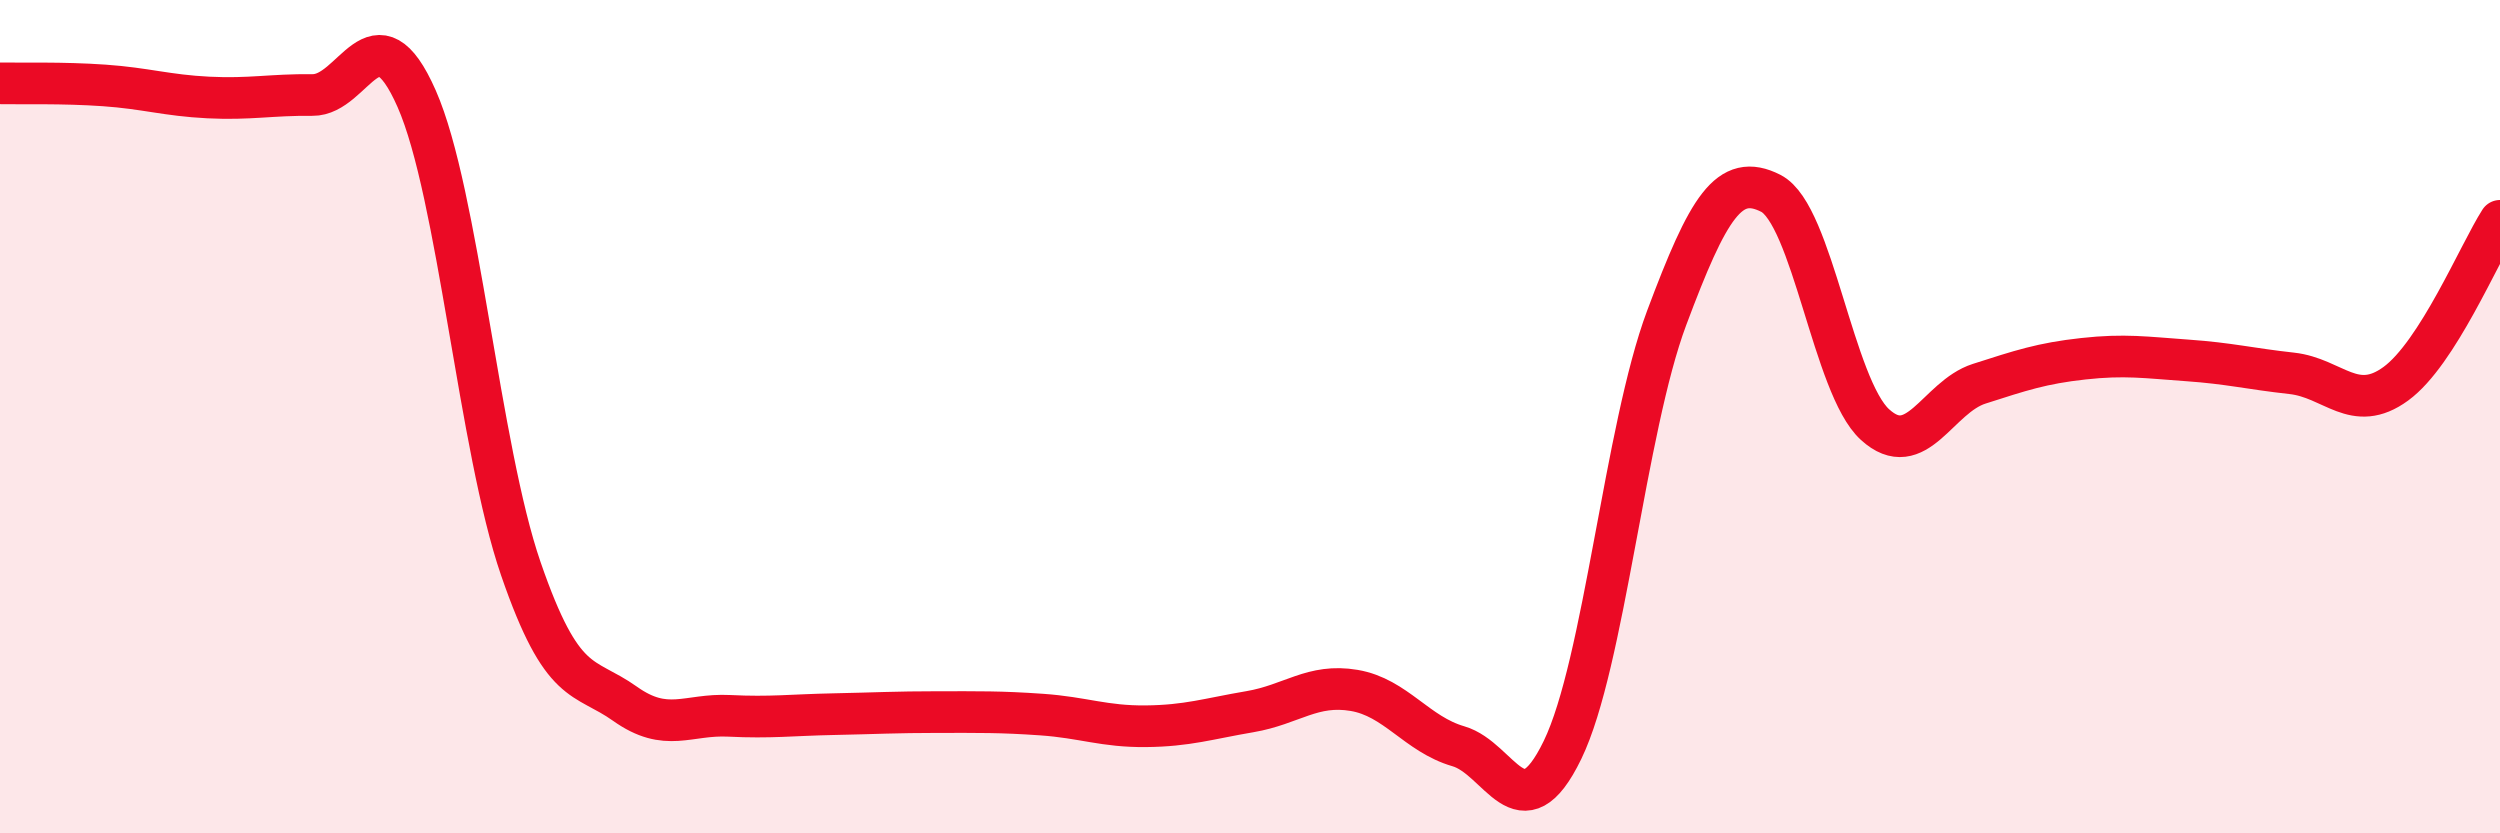
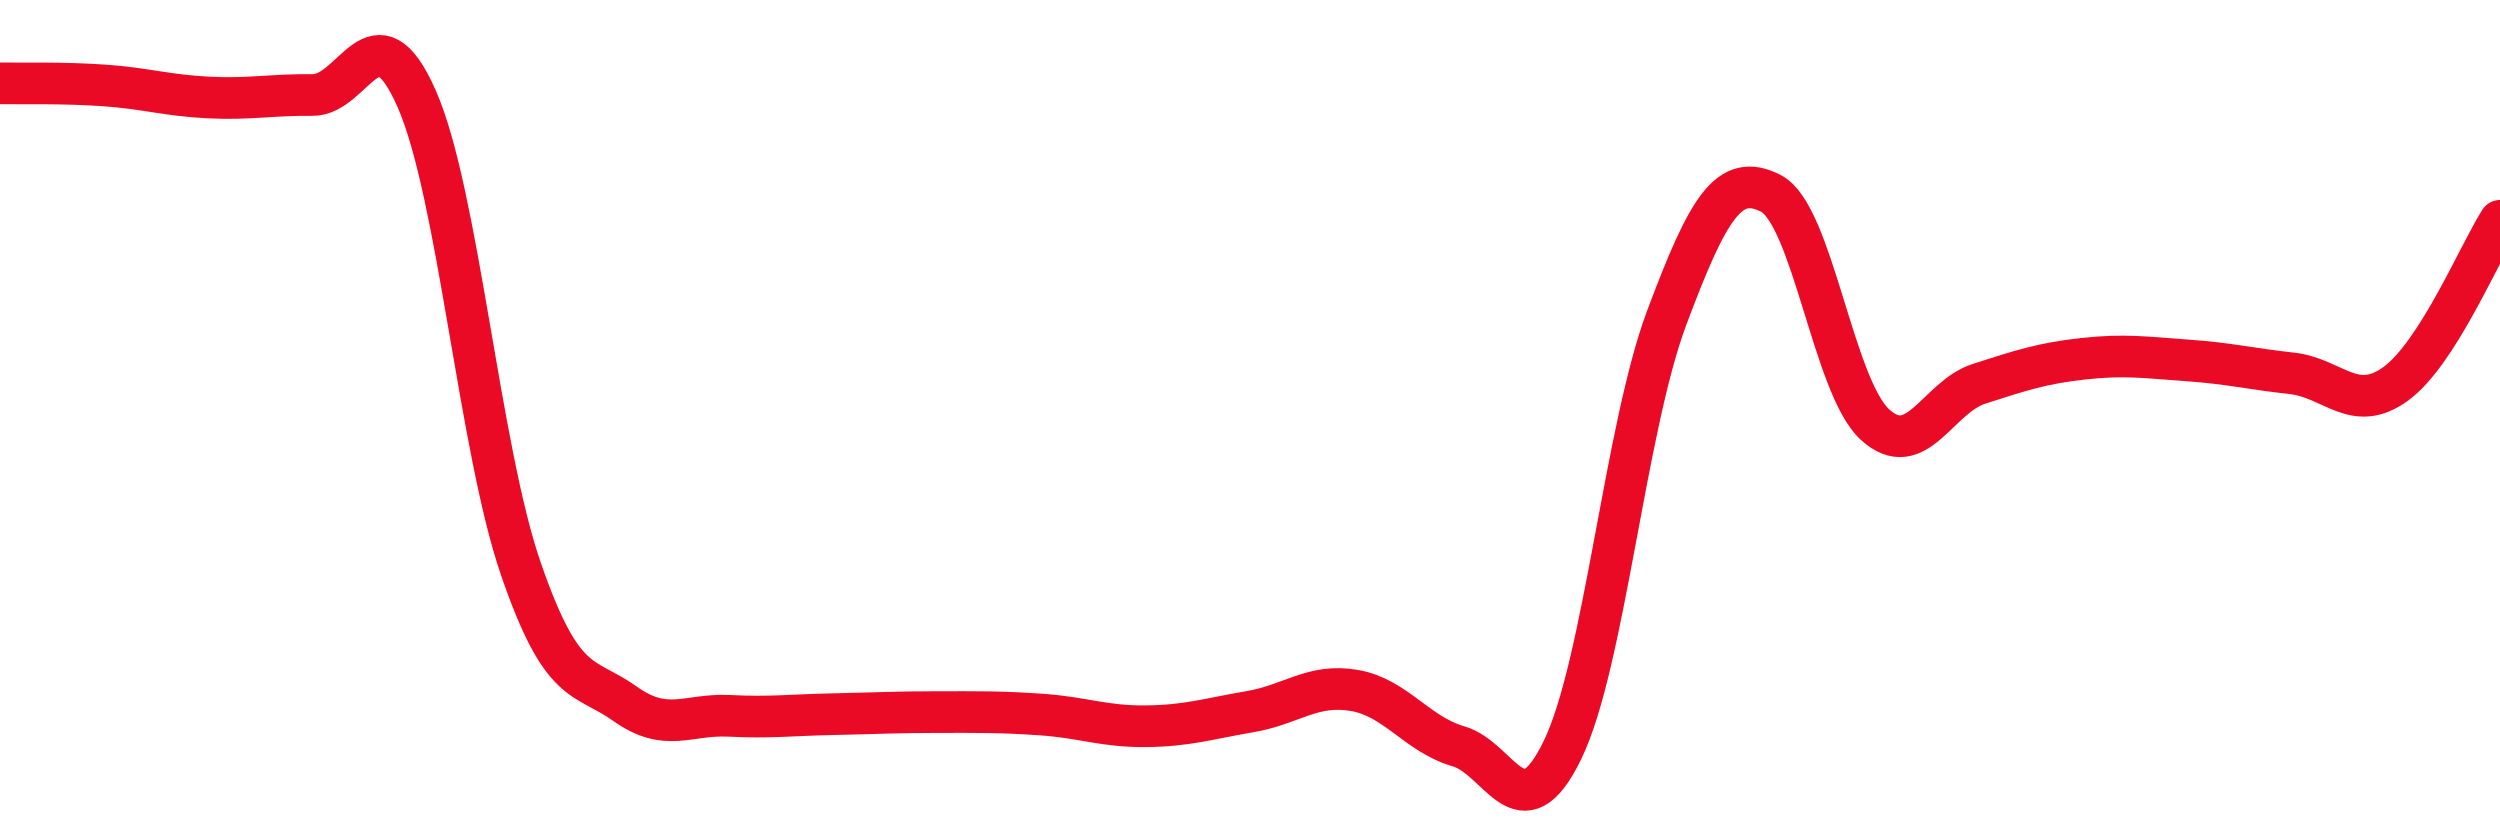
<svg xmlns="http://www.w3.org/2000/svg" width="60" height="20" viewBox="0 0 60 20">
-   <path d="M 0,2 C 0.5,2.01 1.5,1.98 2.5,2.05 C 3.5,2.12 4,2.29 5,2.34 C 6,2.39 6.5,2.27 7.5,2.28 C 8.5,2.29 9,0.1 10,2.37 C 11,4.64 11.5,10.75 12.5,13.65 C 13.5,16.55 14,16.18 15,16.89 C 16,17.6 16.5,17.13 17.5,17.18 C 18.5,17.23 19,17.16 20,17.14 C 21,17.12 21.5,17.09 22.5,17.09 C 23.5,17.09 24,17.08 25,17.15 C 26,17.22 26.5,17.44 27.5,17.43 C 28.5,17.42 29,17.25 30,17.08 C 31,16.91 31.5,16.4 32.5,16.57 C 33.5,16.74 34,17.62 35,17.91 C 36,18.2 36.5,20.06 37.5,18 C 38.5,15.94 39,10.3 40,7.63 C 41,4.96 41.5,4.13 42.5,4.64 C 43.5,5.15 44,9.28 45,10.19 C 46,11.1 46.5,9.53 47.5,9.21 C 48.5,8.89 49,8.72 50,8.61 C 51,8.5 51.5,8.58 52.5,8.65 C 53.5,8.72 54,8.85 55,8.96 C 56,9.07 56.5,9.94 57.5,9.21 C 58.5,8.48 59.5,6.08 60,5.3L60 20L0 20Z" fill="#EB0A25" opacity="0.1" stroke-linecap="round" stroke-linejoin="round" />
  <path d="M 0,2 C 0.5,2.01 1.5,1.98 2.5,2.05 C 3.5,2.12 4,2.29 5,2.34 C 6,2.39 6.5,2.27 7.5,2.28 C 8.5,2.29 9,0.1 10,2.37 C 11,4.64 11.5,10.75 12.5,13.65 C 13.5,16.55 14,16.18 15,16.89 C 16,17.6 16.5,17.13 17.5,17.18 C 18.5,17.23 19,17.16 20,17.14 C 21,17.12 21.5,17.09 22.5,17.09 C 23.5,17.09 24,17.08 25,17.15 C 26,17.22 26.5,17.44 27.5,17.43 C 28.5,17.42 29,17.25 30,17.08 C 31,16.91 31.5,16.4 32.5,16.57 C 33.5,16.74 34,17.62 35,17.91 C 36,18.2 36.5,20.06 37.5,18 C 38.5,15.94 39,10.3 40,7.63 C 41,4.96 41.5,4.13 42.5,4.64 C 43.5,5.15 44,9.28 45,10.19 C 46,11.1 46.5,9.53 47.5,9.21 C 48.5,8.89 49,8.72 50,8.61 C 51,8.5 51.5,8.58 52.5,8.65 C 53.5,8.72 54,8.85 55,8.96 C 56,9.07 56.5,9.94 57.5,9.21 C 58.5,8.48 59.5,6.08 60,5.3" stroke="#EB0A25" stroke-width="1" fill="none" stroke-linecap="round" stroke-linejoin="round" />
</svg>